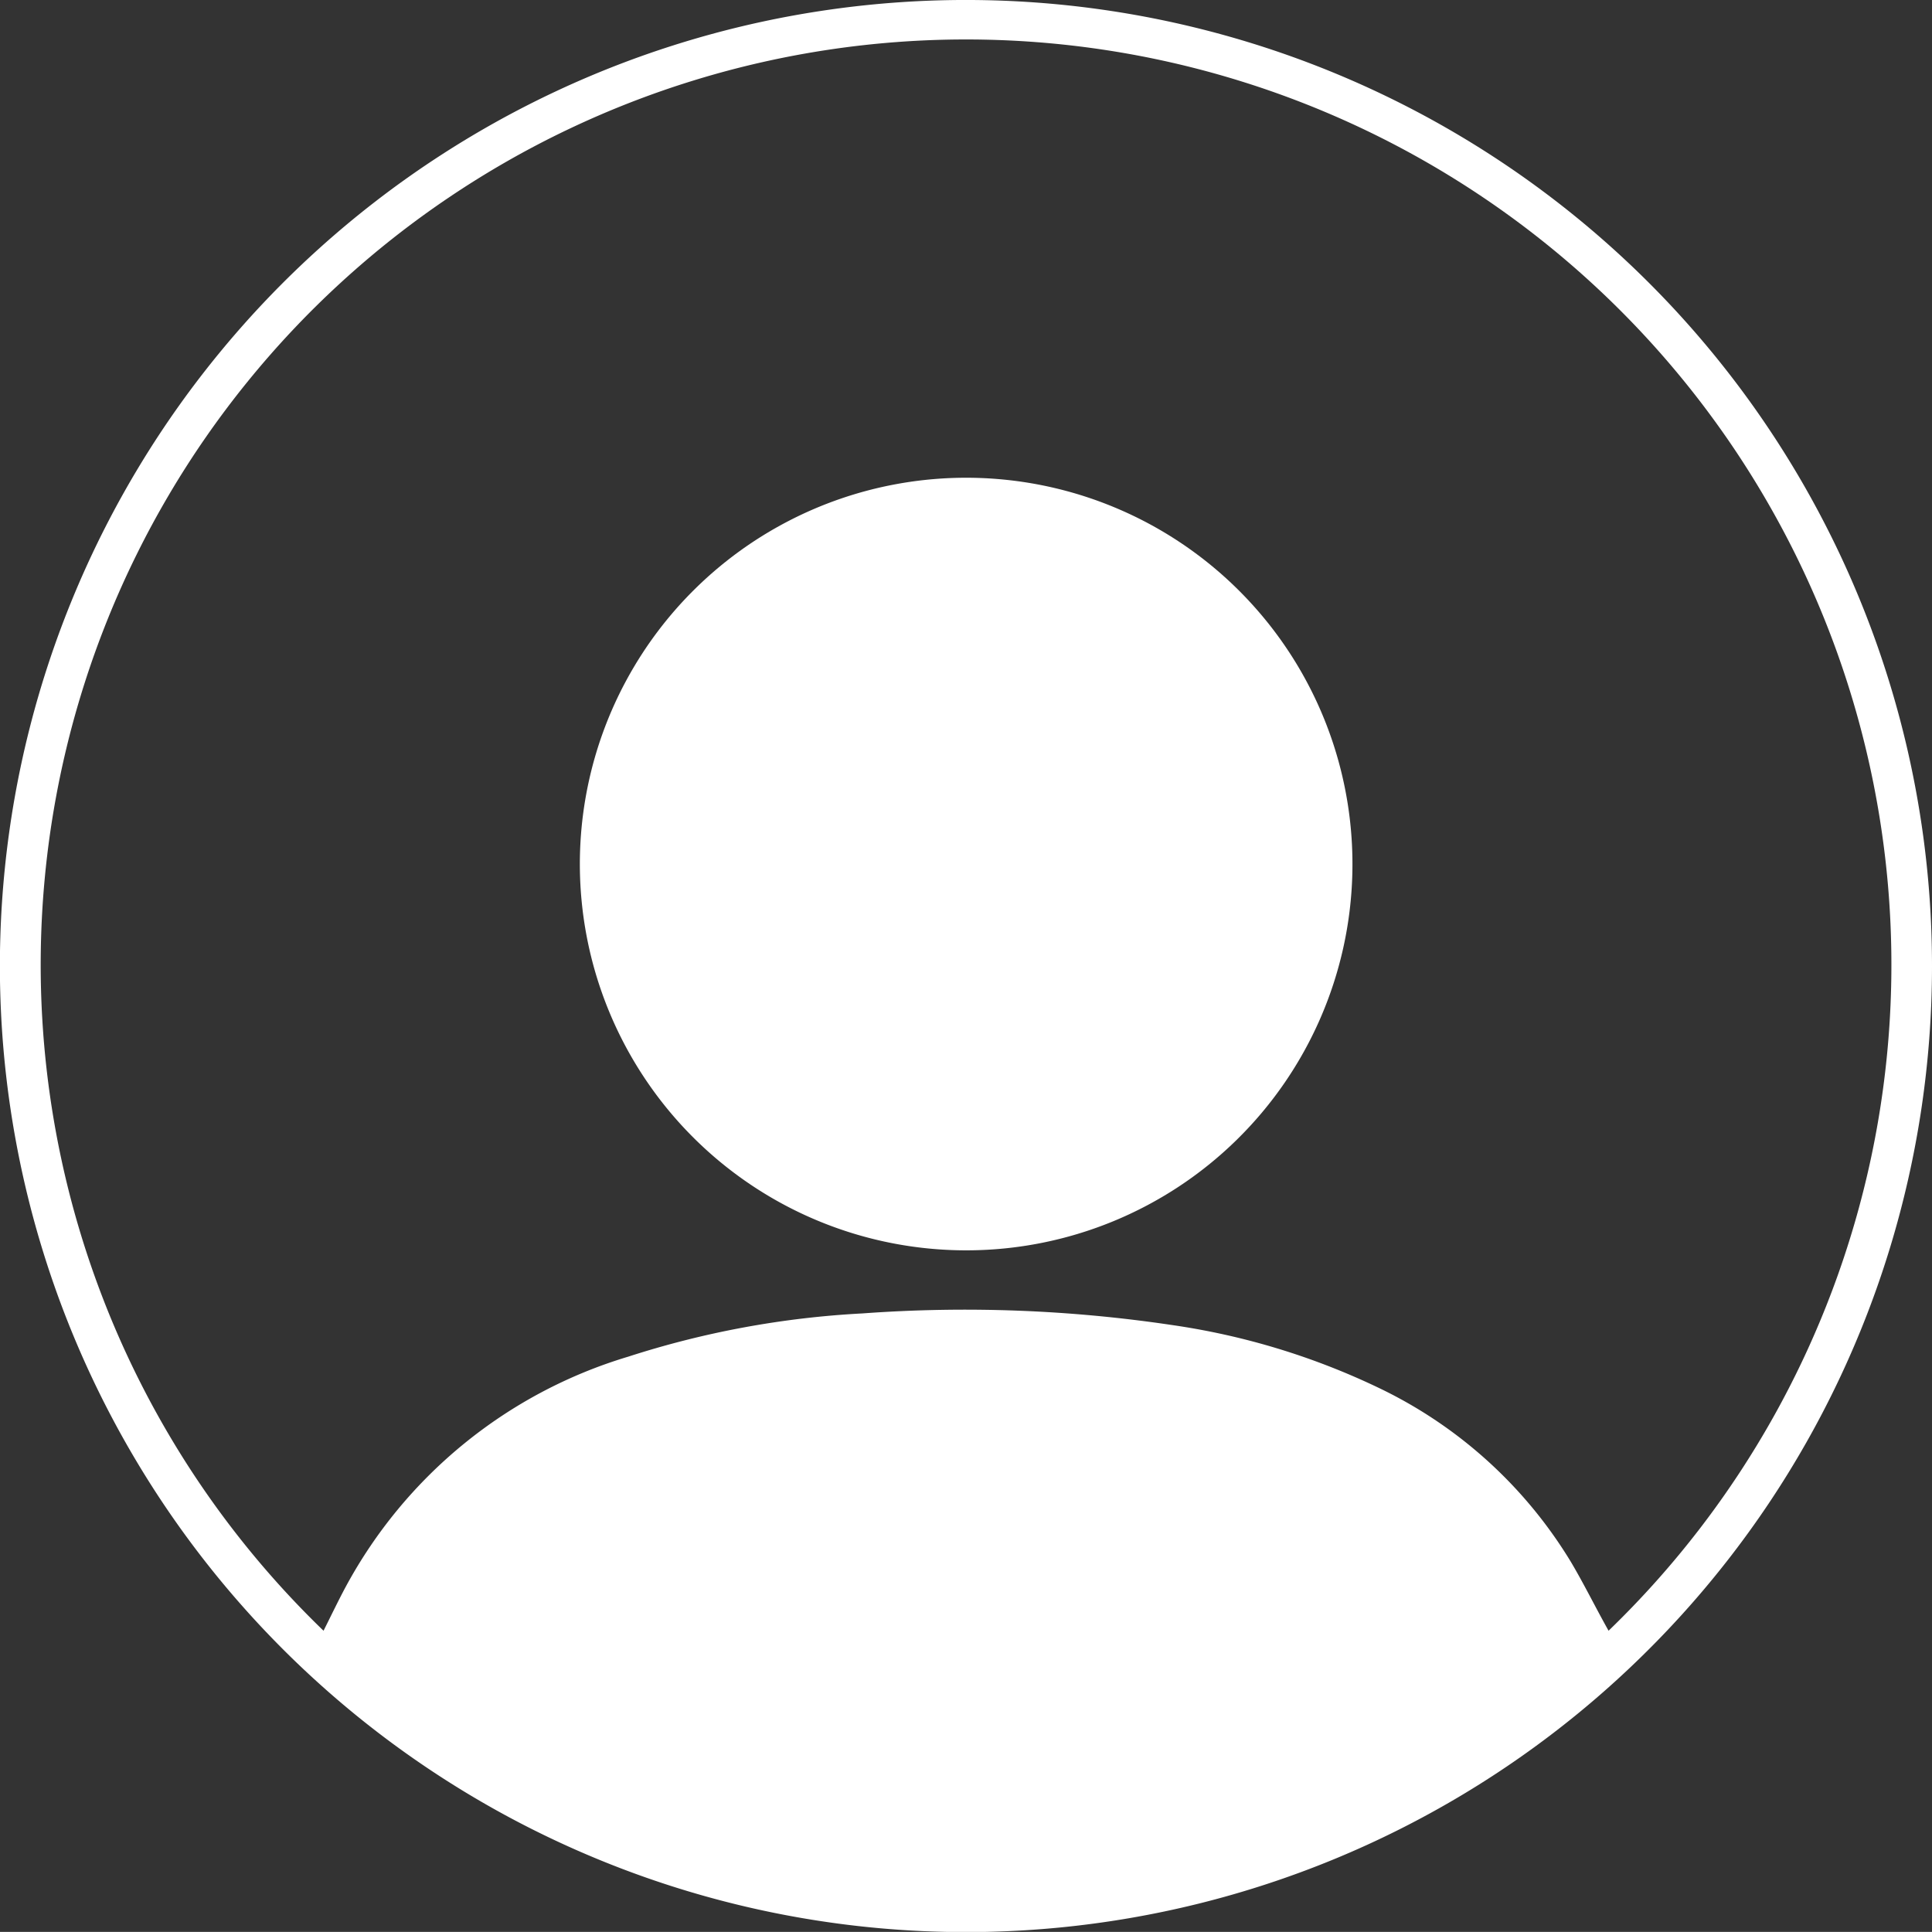
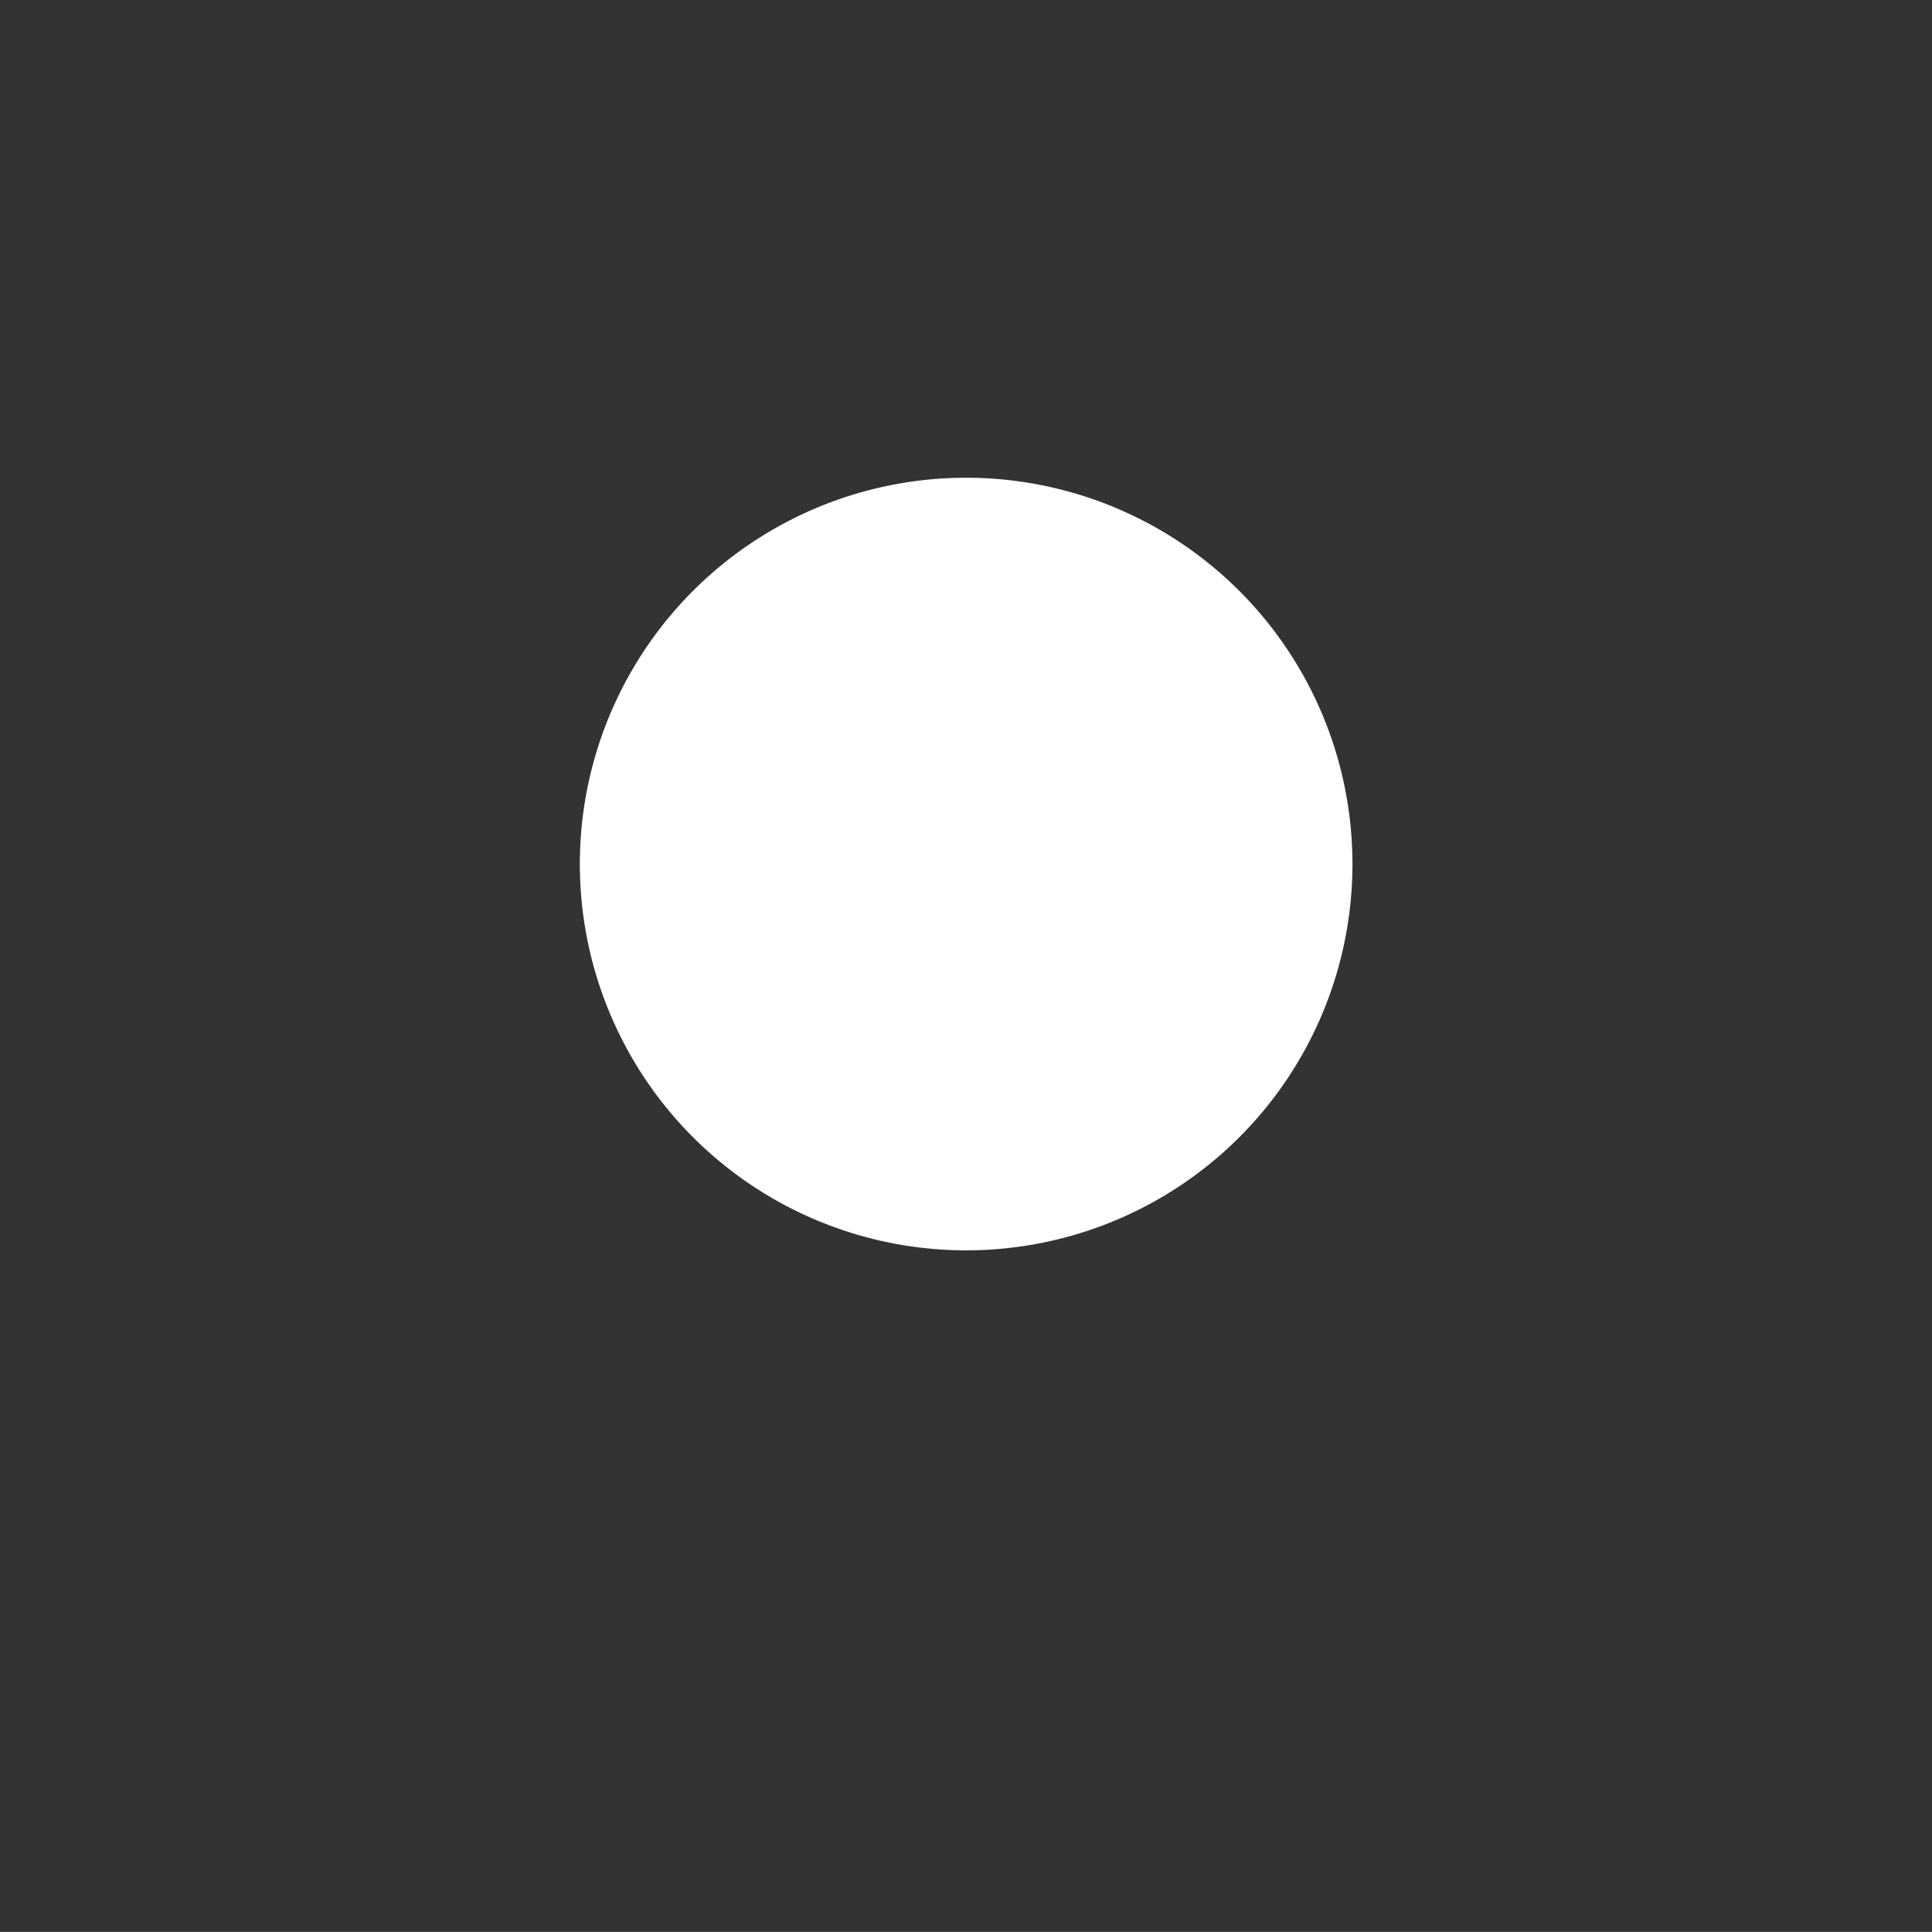
<svg xmlns="http://www.w3.org/2000/svg" id="Group_1037" data-name="Group 1037" width="18.655" height="18.654" viewBox="0 0 18.655 18.654">
  <rect x="0" y="0" width="18.655" height="18.654" fill="#333333" stroke="none" />
-   <path id="Path_5646" data-name="Path 5646" d="M1712.05,121.413a9.328,9.328,0,1,1-9.276-9.333A9.328,9.328,0,0,1,1712.05,121.413Zm-3.123,6.413a8.935,8.935,0,1,0-12.408,0c.071-.141.139-.284.213-.422a4.6,4.6,0,0,1,2.728-2.224,8.852,8.852,0,0,1,2.265-.418,13.549,13.549,0,0,1,2.985.112,6.888,6.888,0,0,1,2,.608,4.376,4.376,0,0,1,1.853,1.679C1708.689,127.373,1708.8,127.6,1708.927,127.826Z" transform="translate(-1693.395 -112.08)" fill="#fff" />
  <path id="Path_5647" data-name="Path 5647" d="M1702.732,124.153a3.73,3.73,0,1,1,3.721-3.645A3.729,3.729,0,0,1,1702.732,124.153Z" transform="translate(-1693.395 -112.08)" fill="#fff" />
</svg>